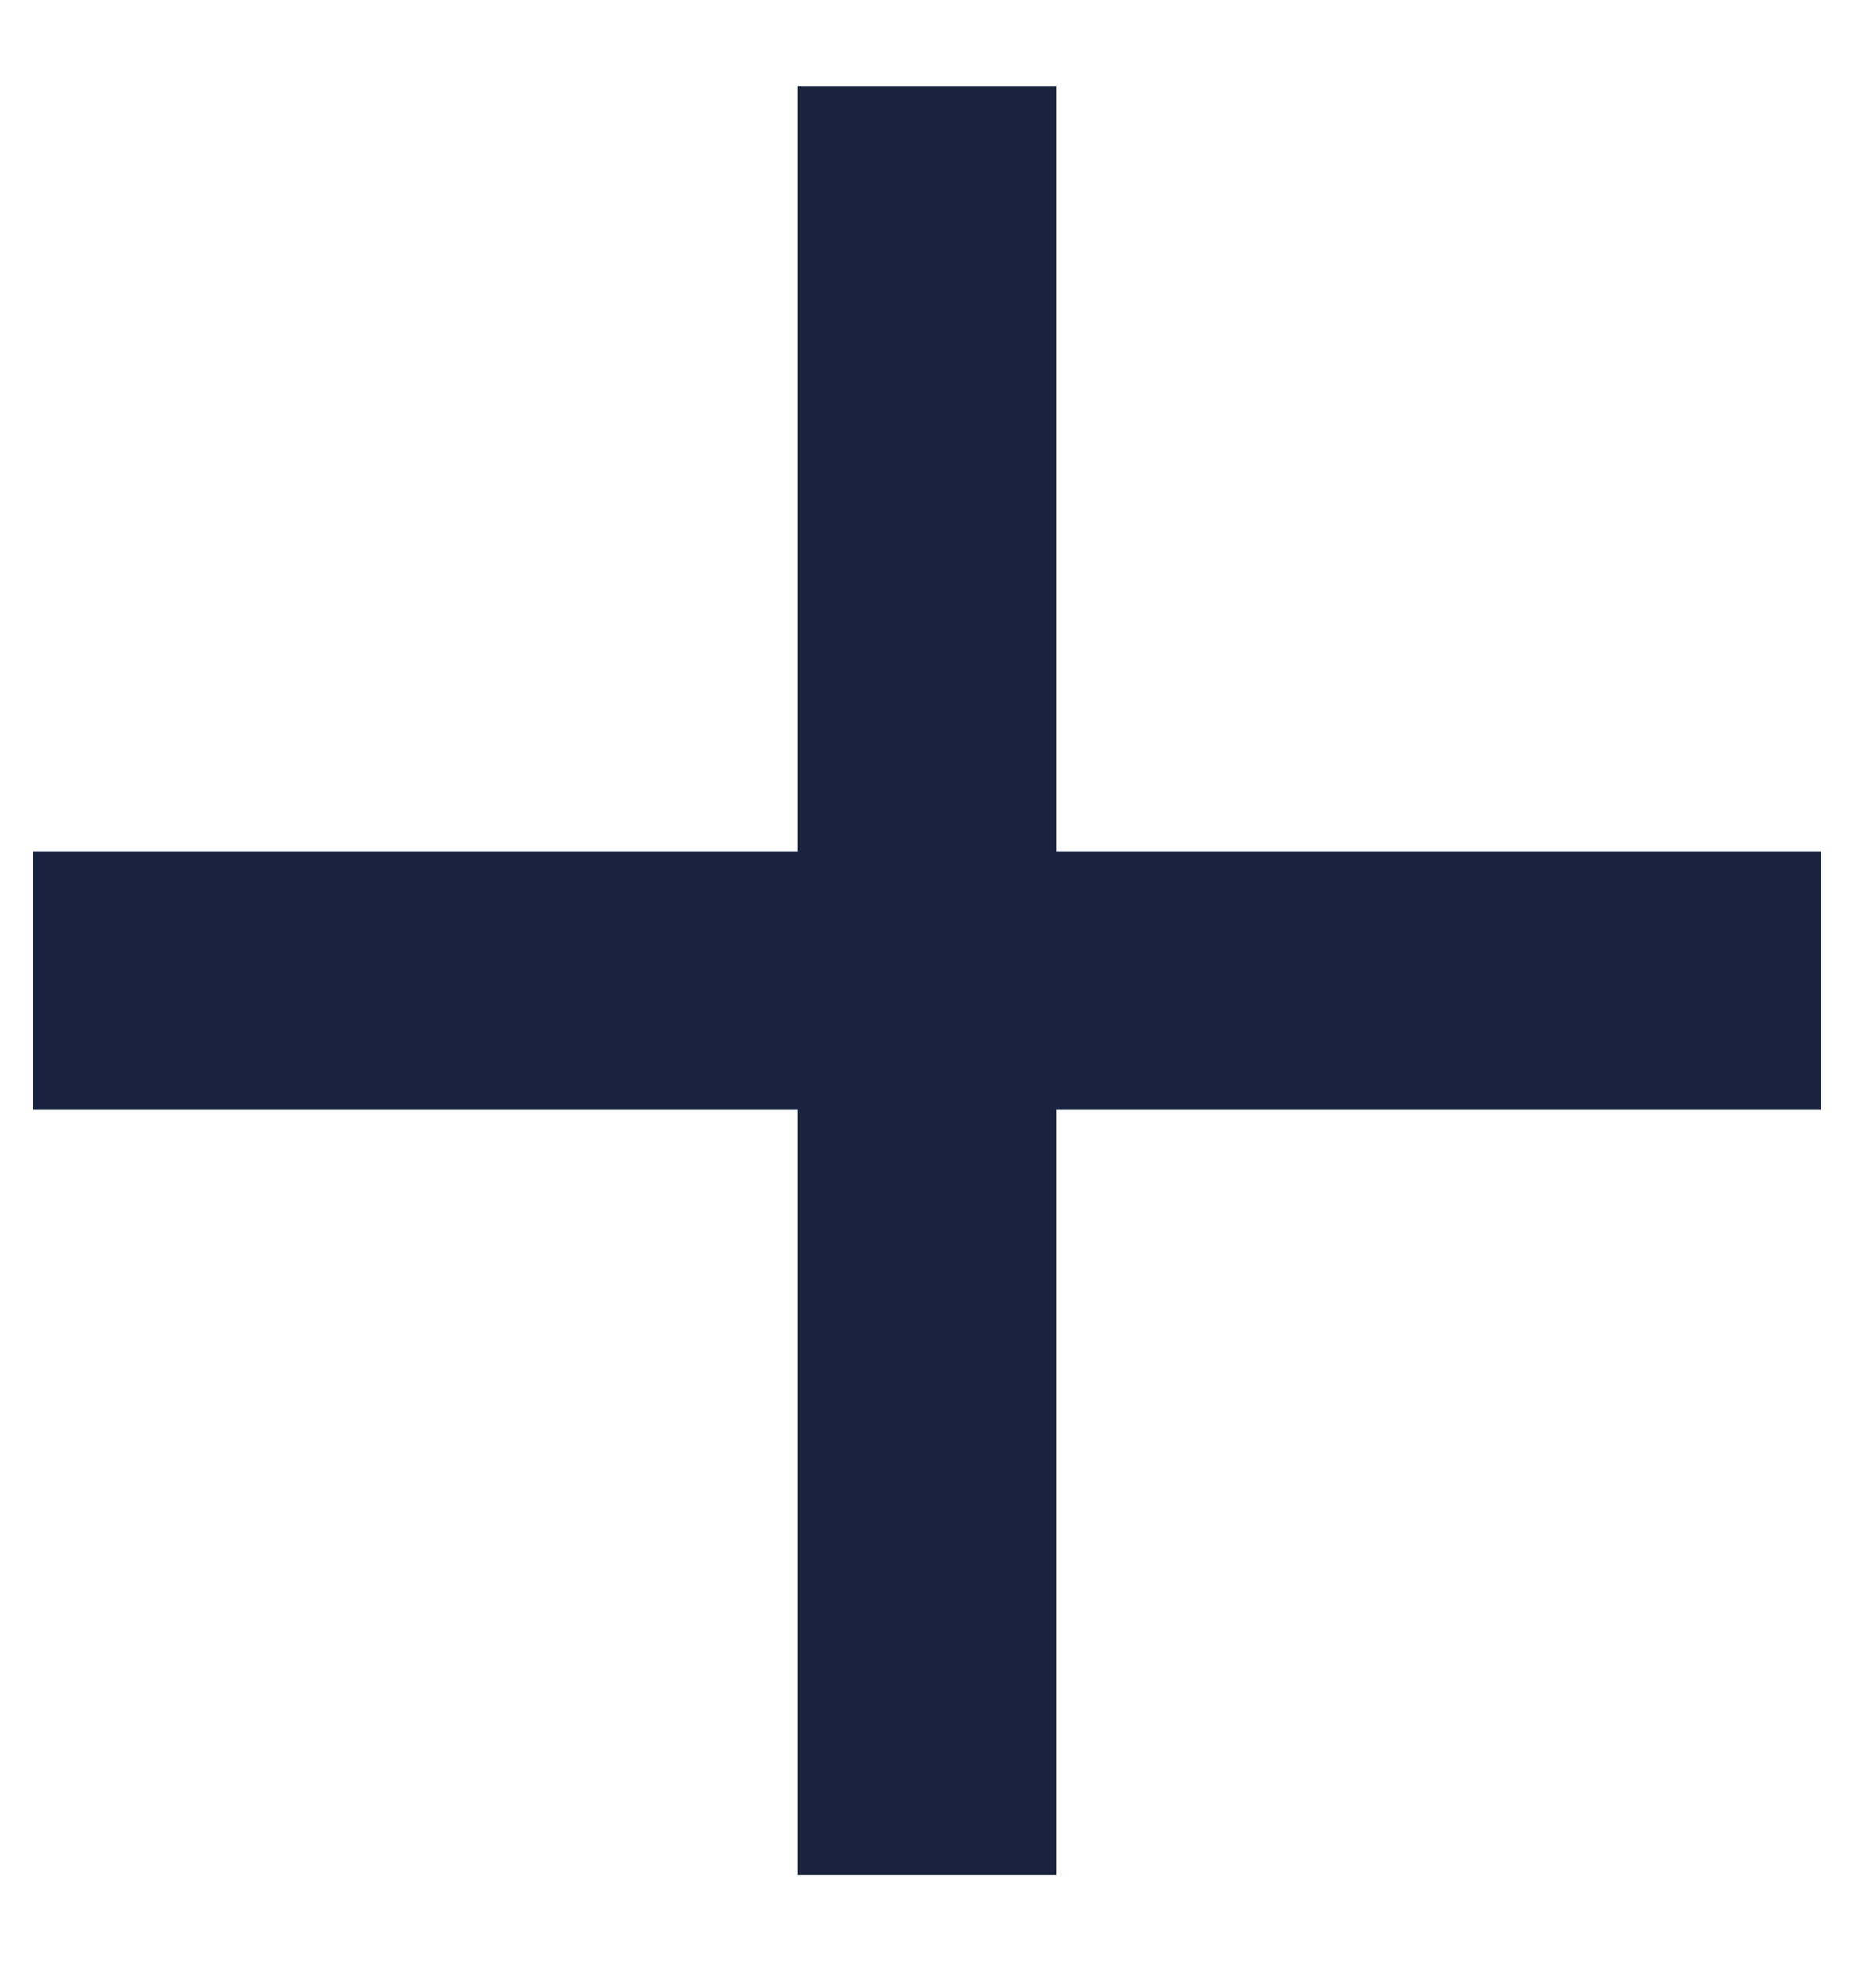
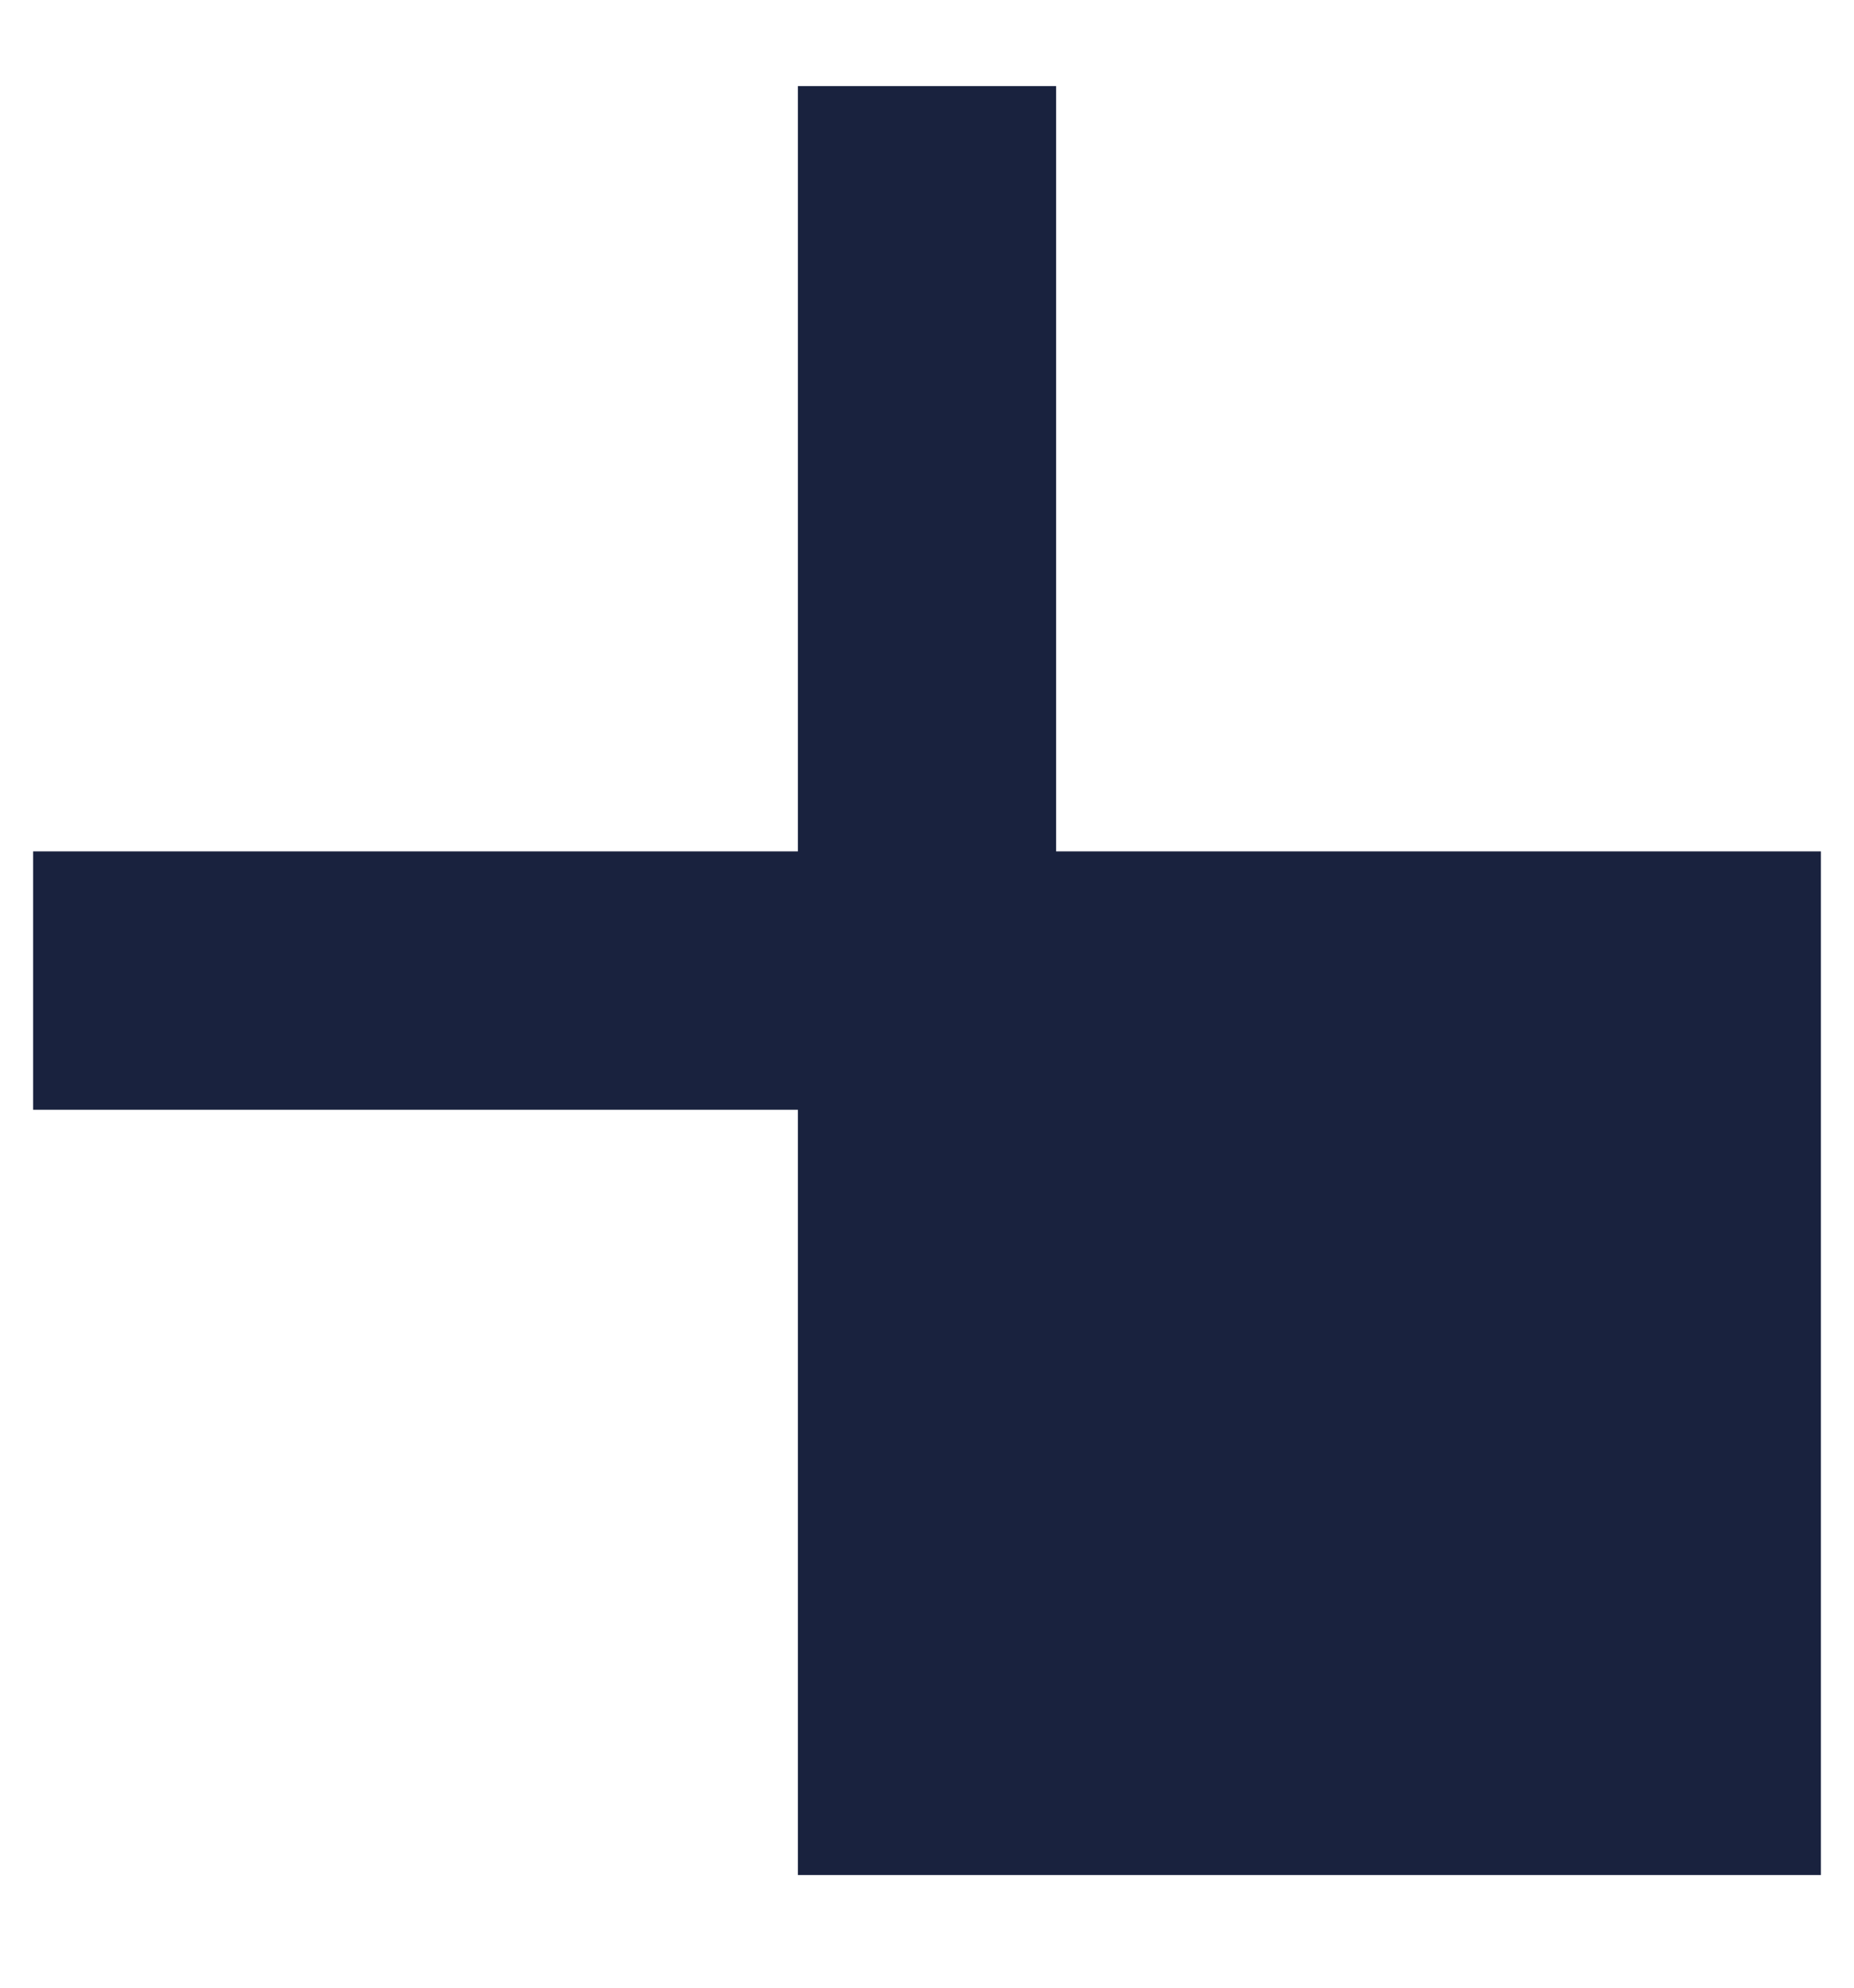
<svg xmlns="http://www.w3.org/2000/svg" width="14" height="15" viewBox="0 0 14 15" fill="none">
-   <path d="M6.025 8.375V14.15H7.975V8.375H13.75V6.425H7.975V0.65H6.025V6.425H0.25V8.375H6.025Z" fill="#000A29" fill-opacity="0.9" />
+   <path d="M6.025 8.375V14.15H7.975H13.75V6.425H7.975V0.65H6.025V6.425H0.25V8.375H6.025Z" fill="#000A29" fill-opacity="0.9" />
</svg>